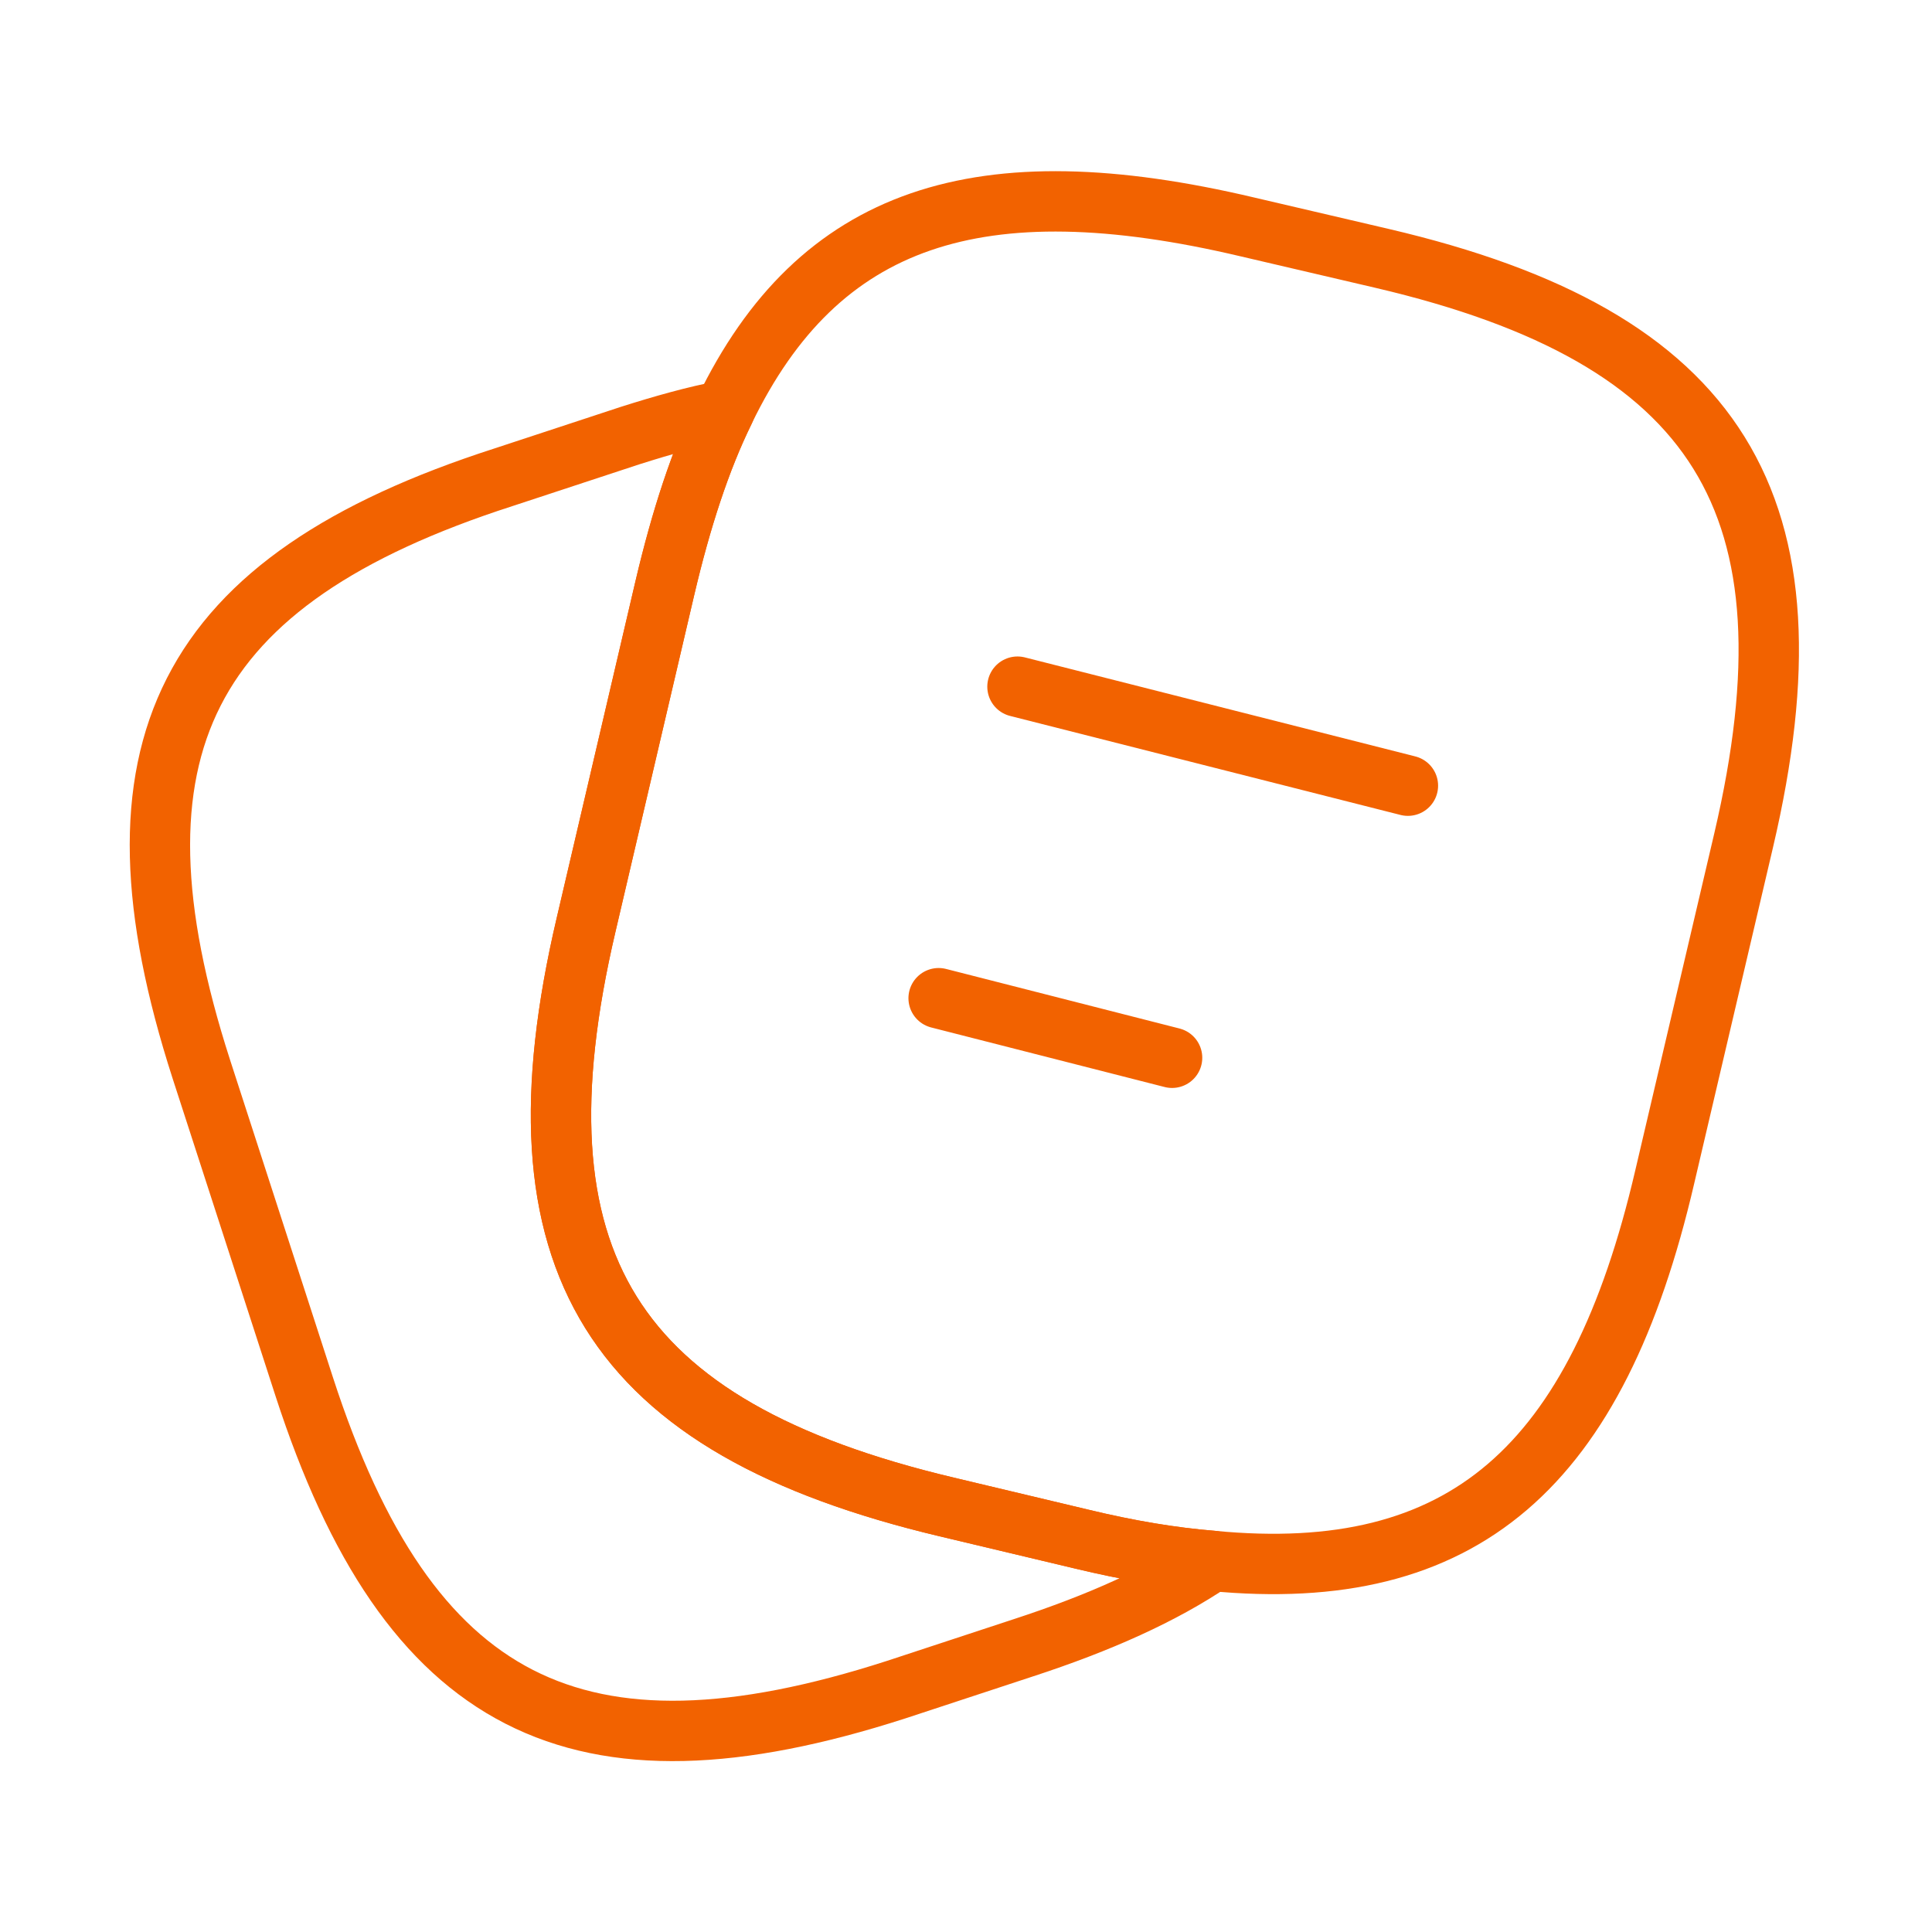
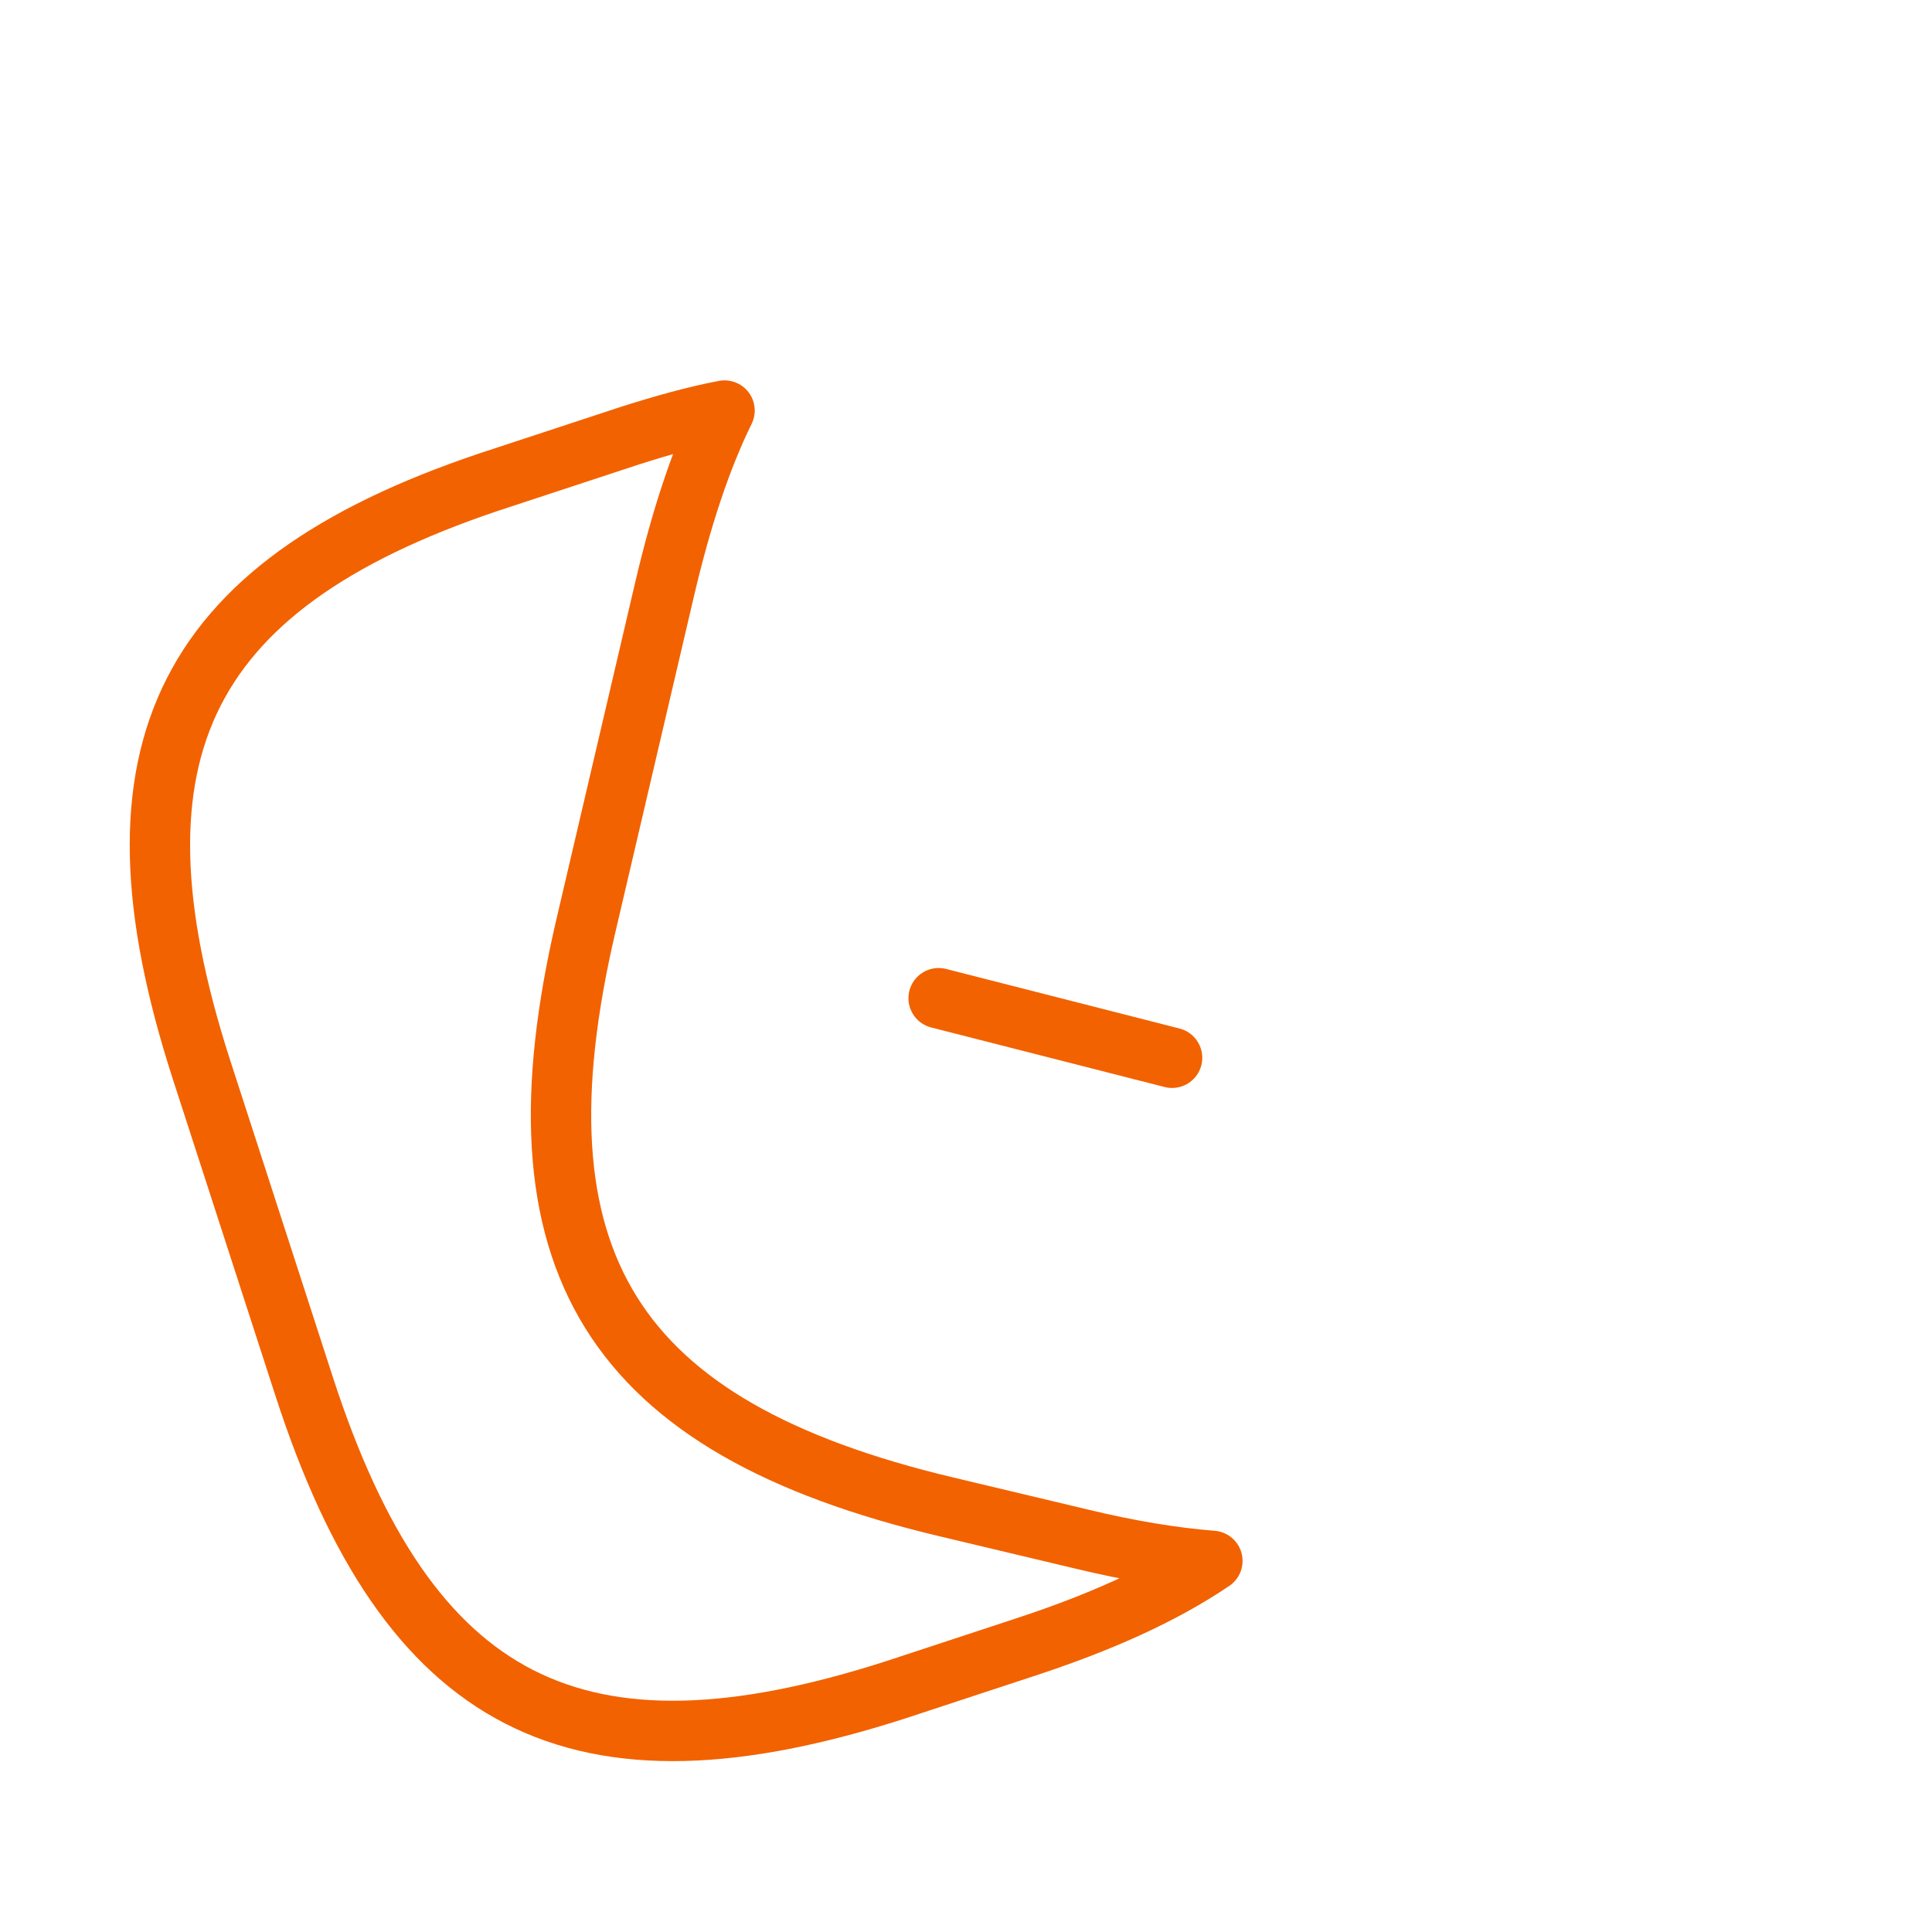
<svg xmlns="http://www.w3.org/2000/svg" width="48" height="48" viewBox="0 0 48 48" fill="none">
-   <path d="M43.32 20.88L41.36 29.24C39.68 36.46 36.36 39.38 30.12 38.78C29.12 38.7 28.04 38.52 26.88 38.24L23.52 37.44C15.18 35.46 12.6 31.34 14.56 22.98L16.52 14.6C16.92 12.9 17.4 11.42 18 10.2C20.34 5.36 24.32 4.06 31 5.64L34.34 6.42C42.72 8.38 45.28 12.52 43.32 20.88Z" stroke="#F26200" stroke-width="1.5" stroke-linecap="round" stroke-linejoin="round" />
  <path d="M30.121 38.78C28.881 39.62 27.321 40.32 25.421 40.94L22.261 41.98C14.321 44.54 10.141 42.4 7.561 34.46L5.001 26.56C2.441 18.62 4.561 14.42 12.501 11.86L15.661 10.82C16.481 10.56 17.261 10.34 18.001 10.2C17.401 11.42 16.921 12.9 16.521 14.6L14.561 22.98C12.601 31.34 15.181 35.46 23.521 37.44L26.881 38.24C28.041 38.52 29.121 38.7 30.121 38.78Z" stroke="#F26200" stroke-width="1.5" stroke-linecap="round" stroke-linejoin="round" />
-   <path d="M25.279 17.06L34.979 19.52" stroke="#F26200" stroke-width="1.5" stroke-linecap="round" stroke-linejoin="round" />
  <path d="M23.32 24.8L29.12 26.28" stroke="#F26200" stroke-width="1.5" stroke-linecap="round" stroke-linejoin="round" />
</svg>